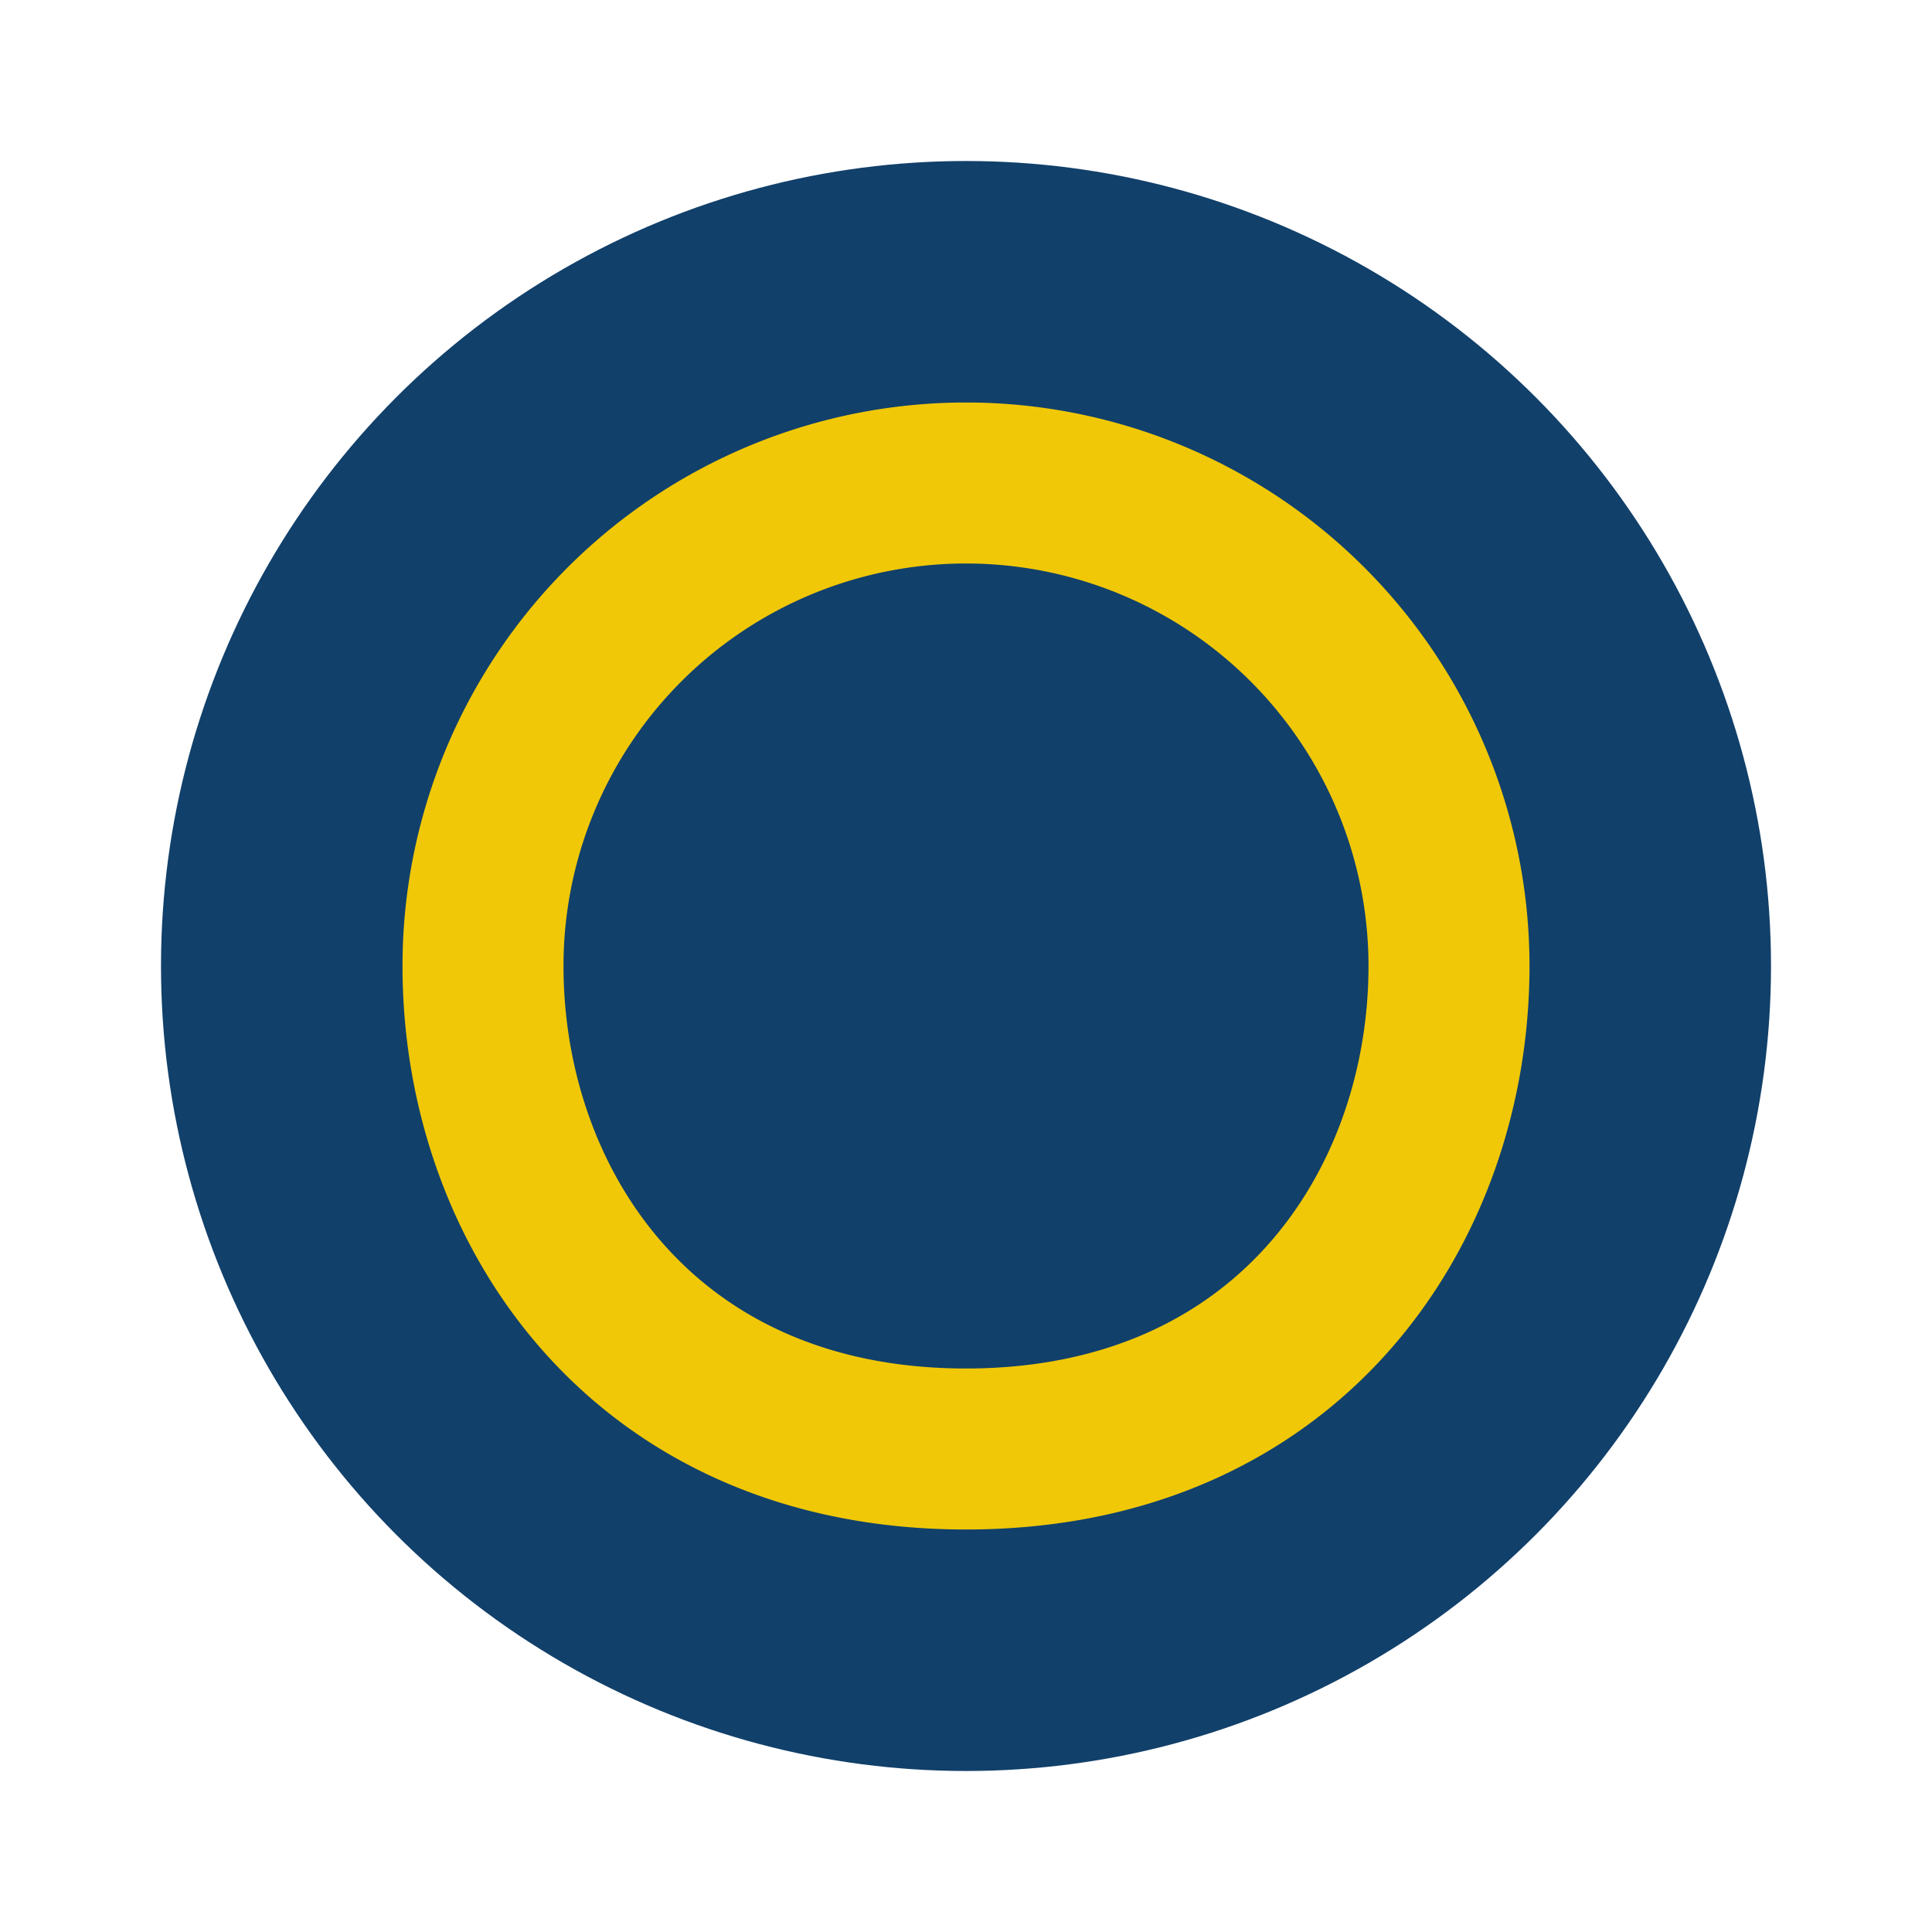
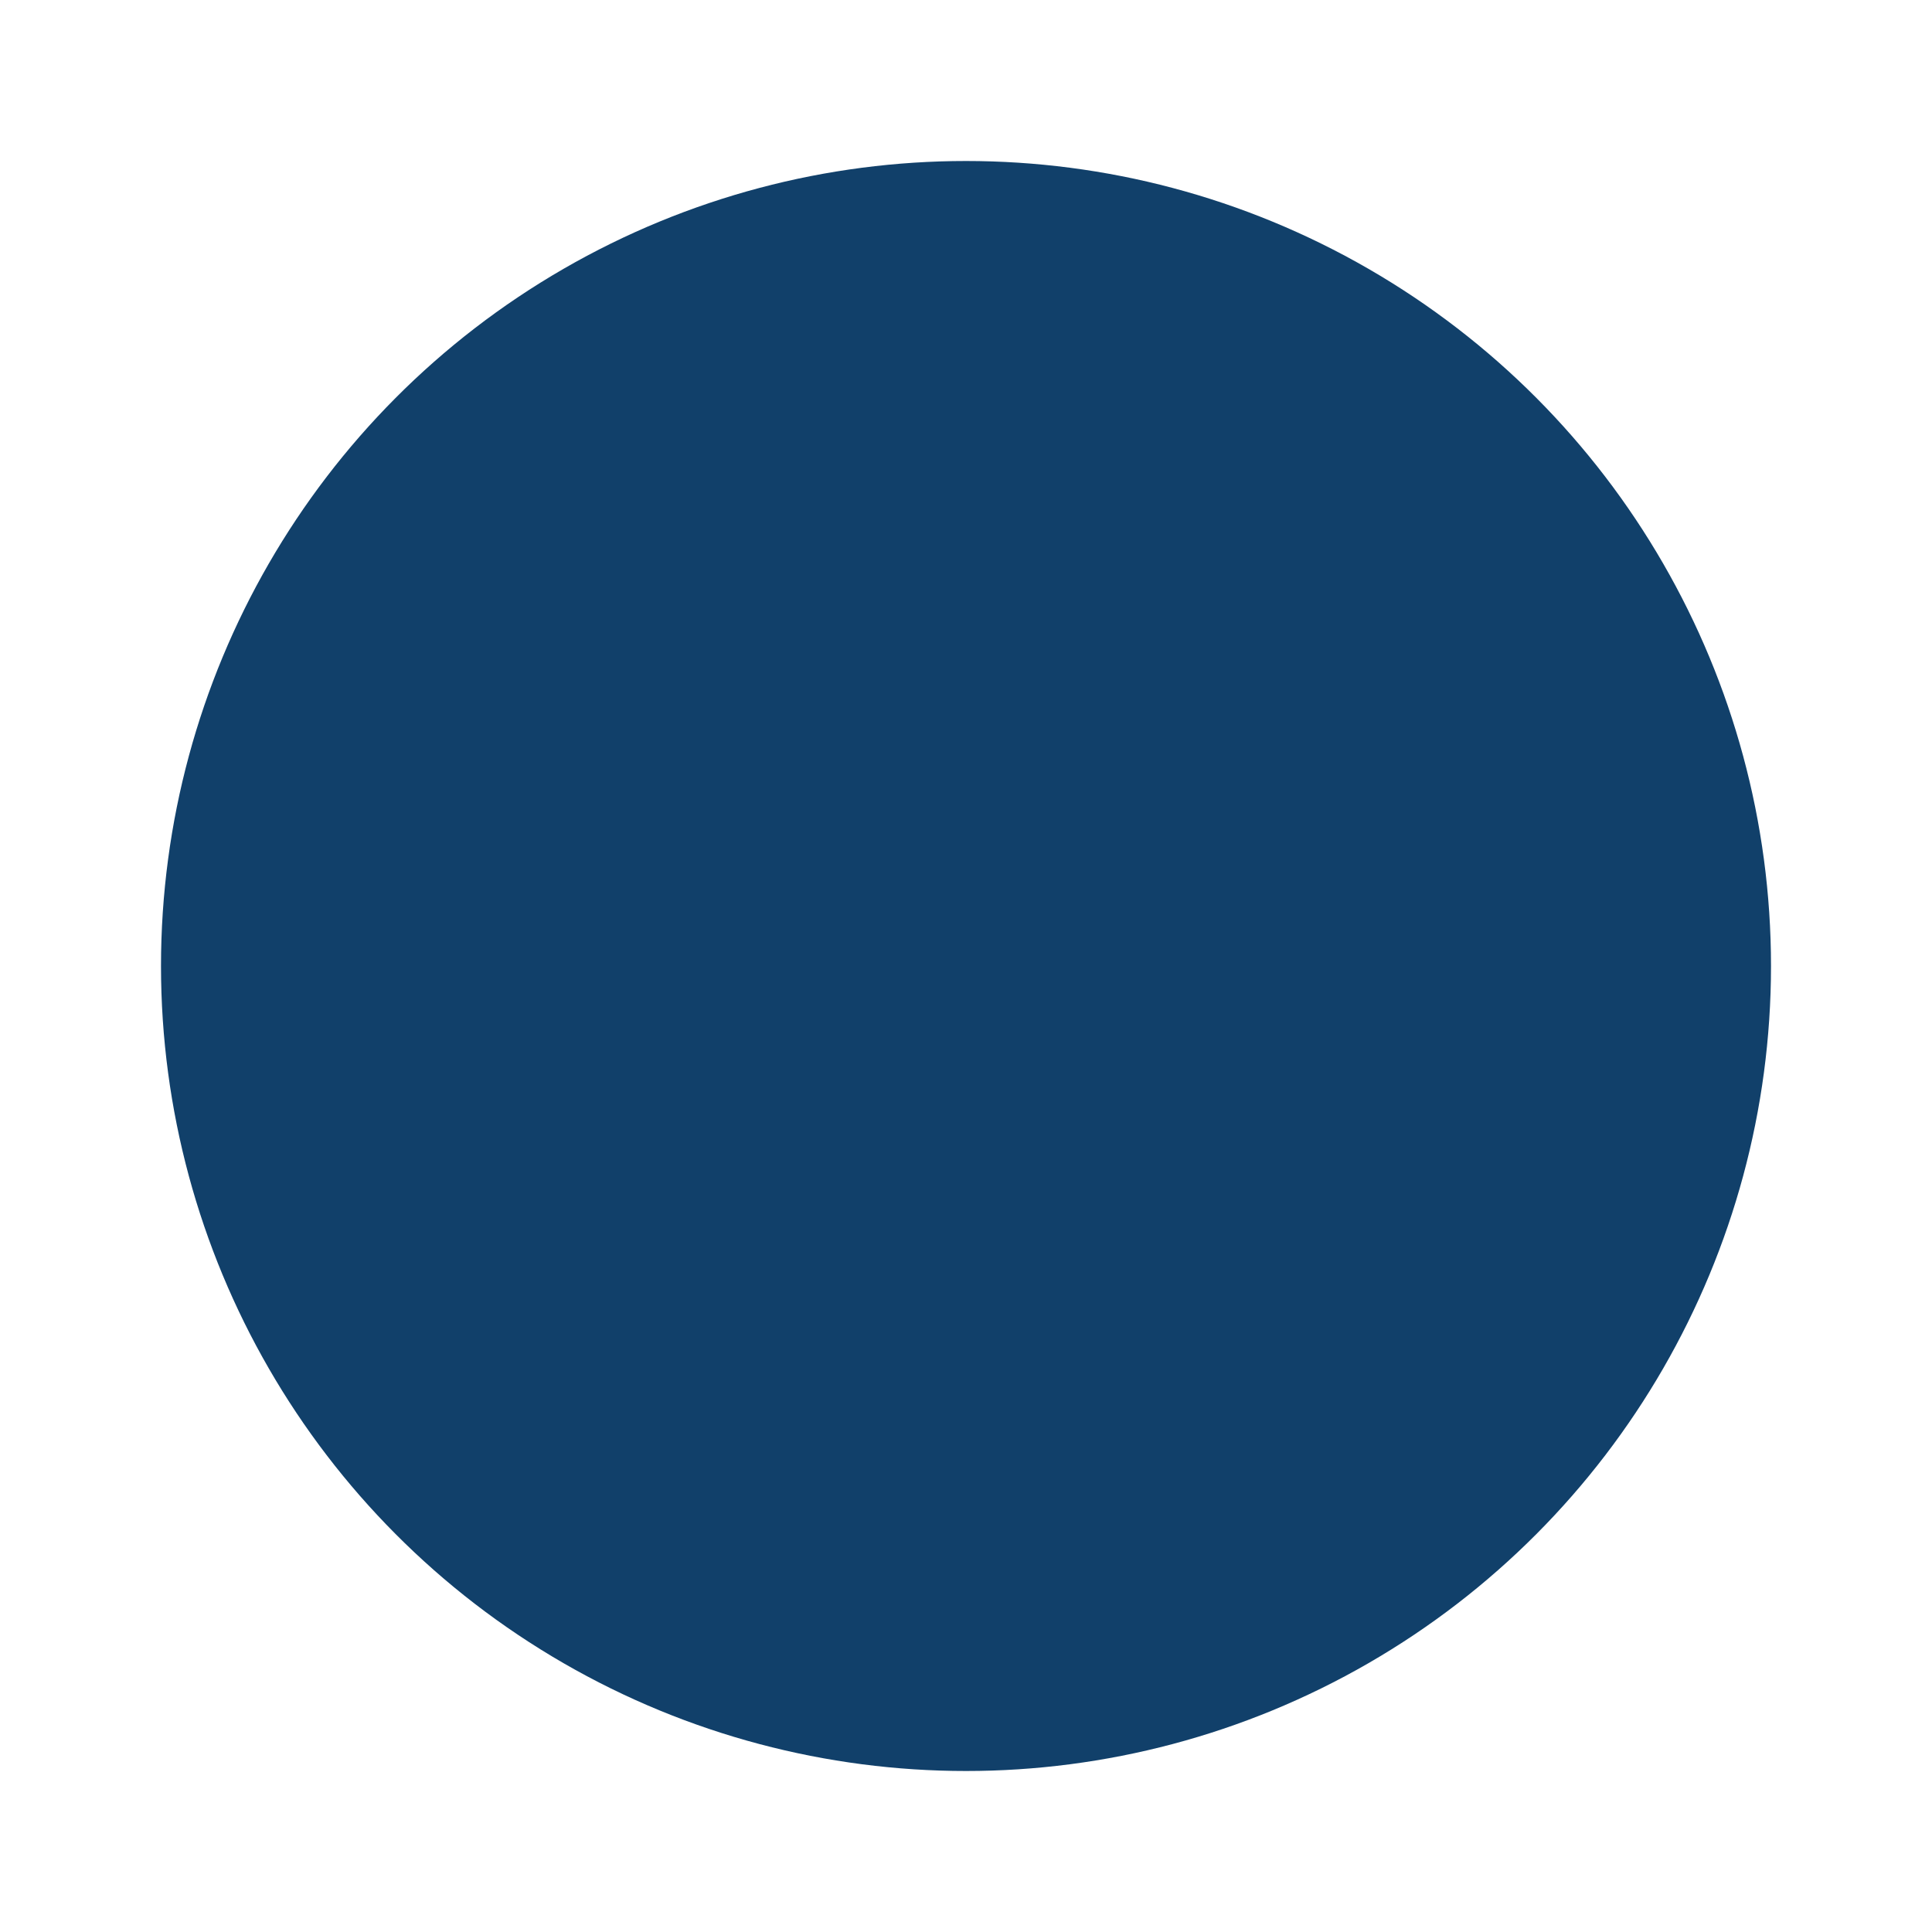
<svg xmlns="http://www.w3.org/2000/svg" width="24" height="24" viewBox="0 0 24 24">
  <circle cx="12" cy="12" r="10" fill="#11406A" />
-   <path d="M6 12a6 6 0 0 1 12 0c0 3-2 6-6 6s-6-3-6-6z" fill="none" stroke="#F0C808" stroke-width="2" />
</svg>